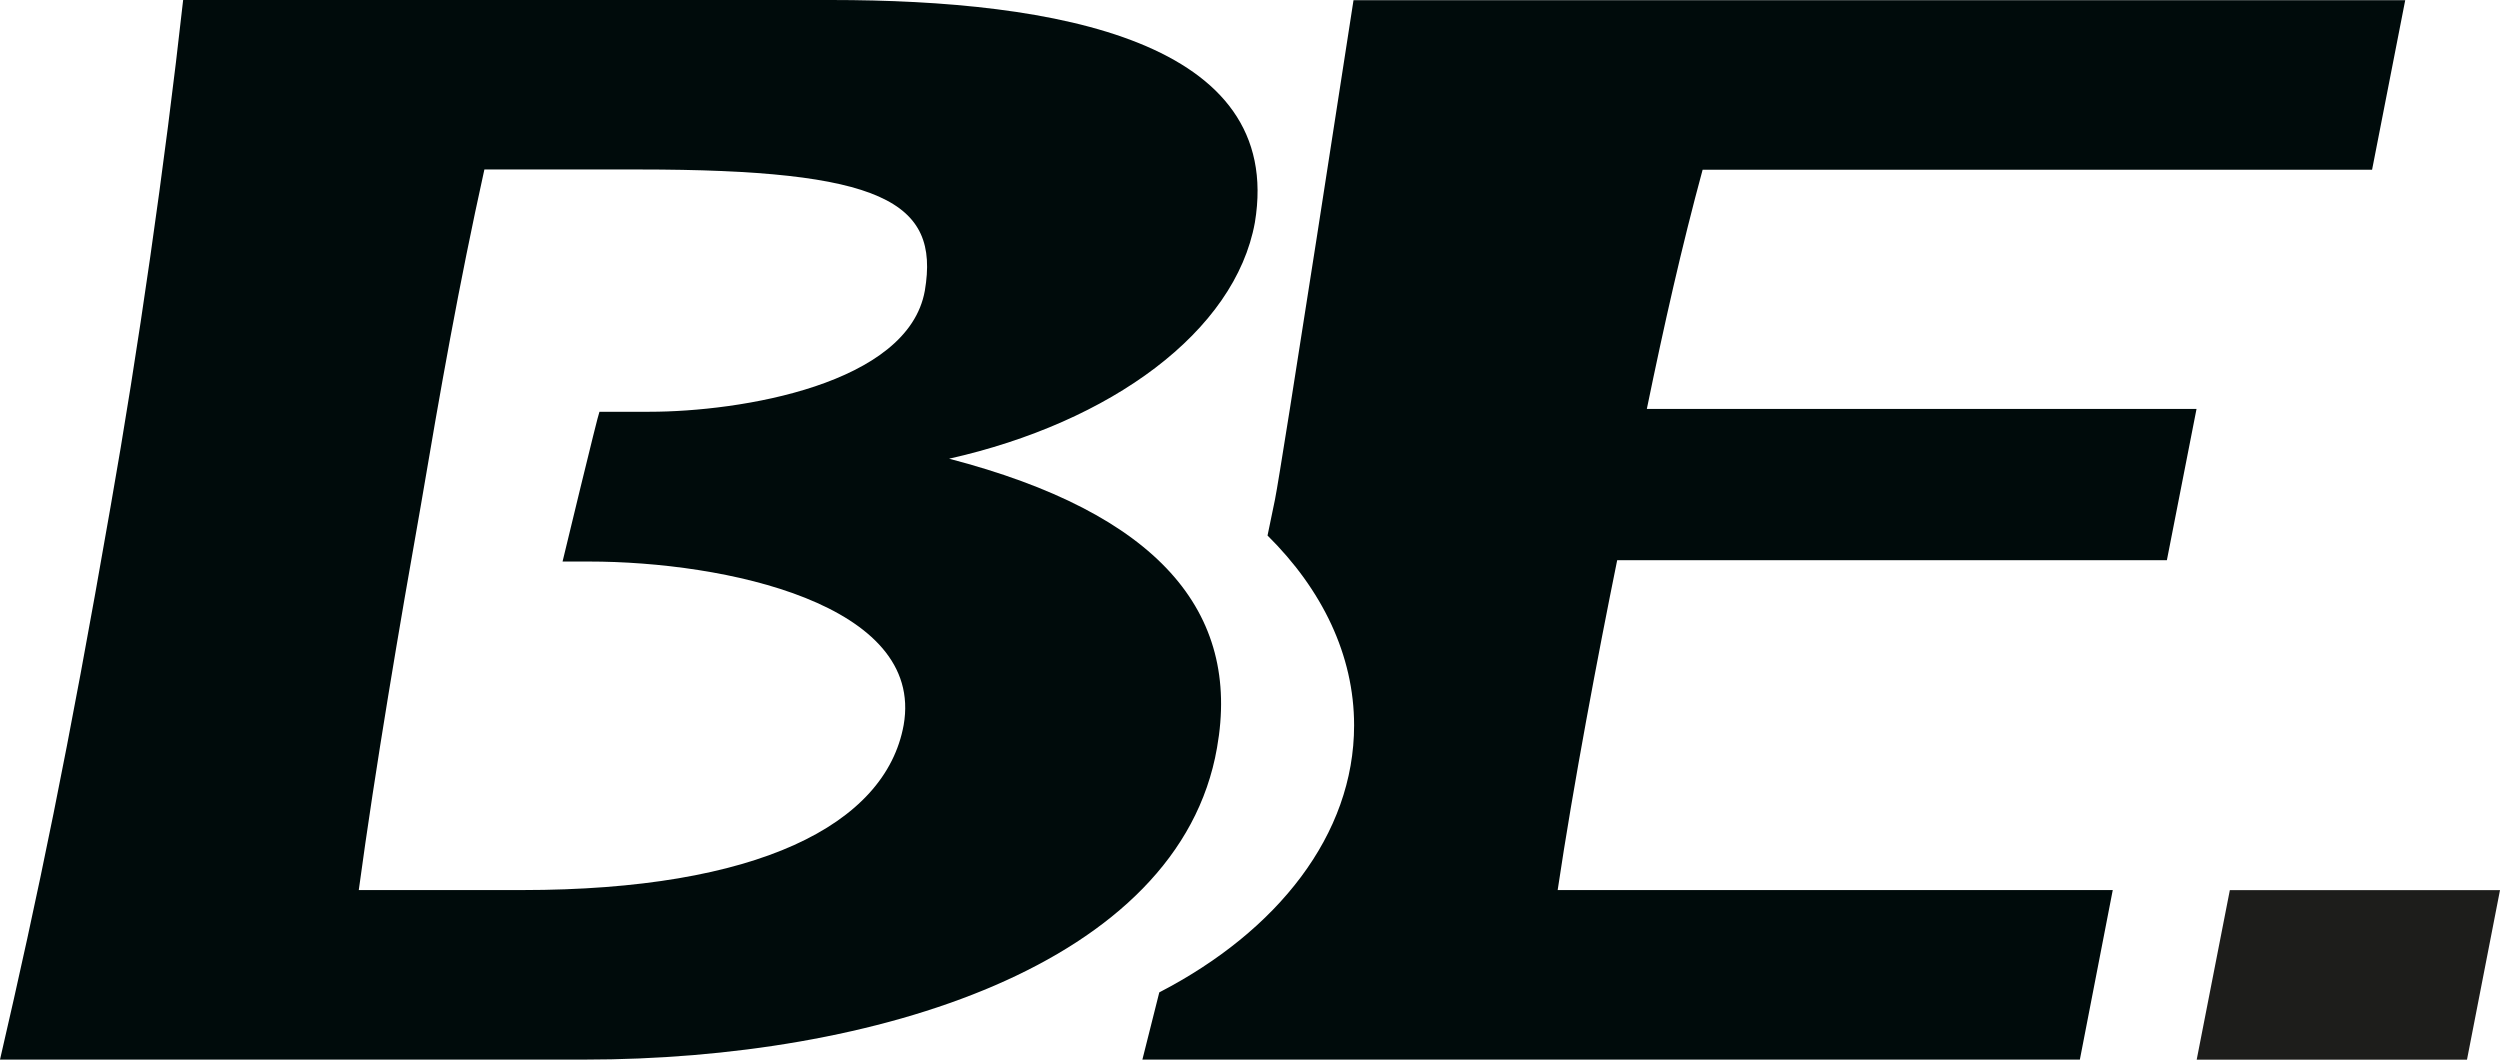
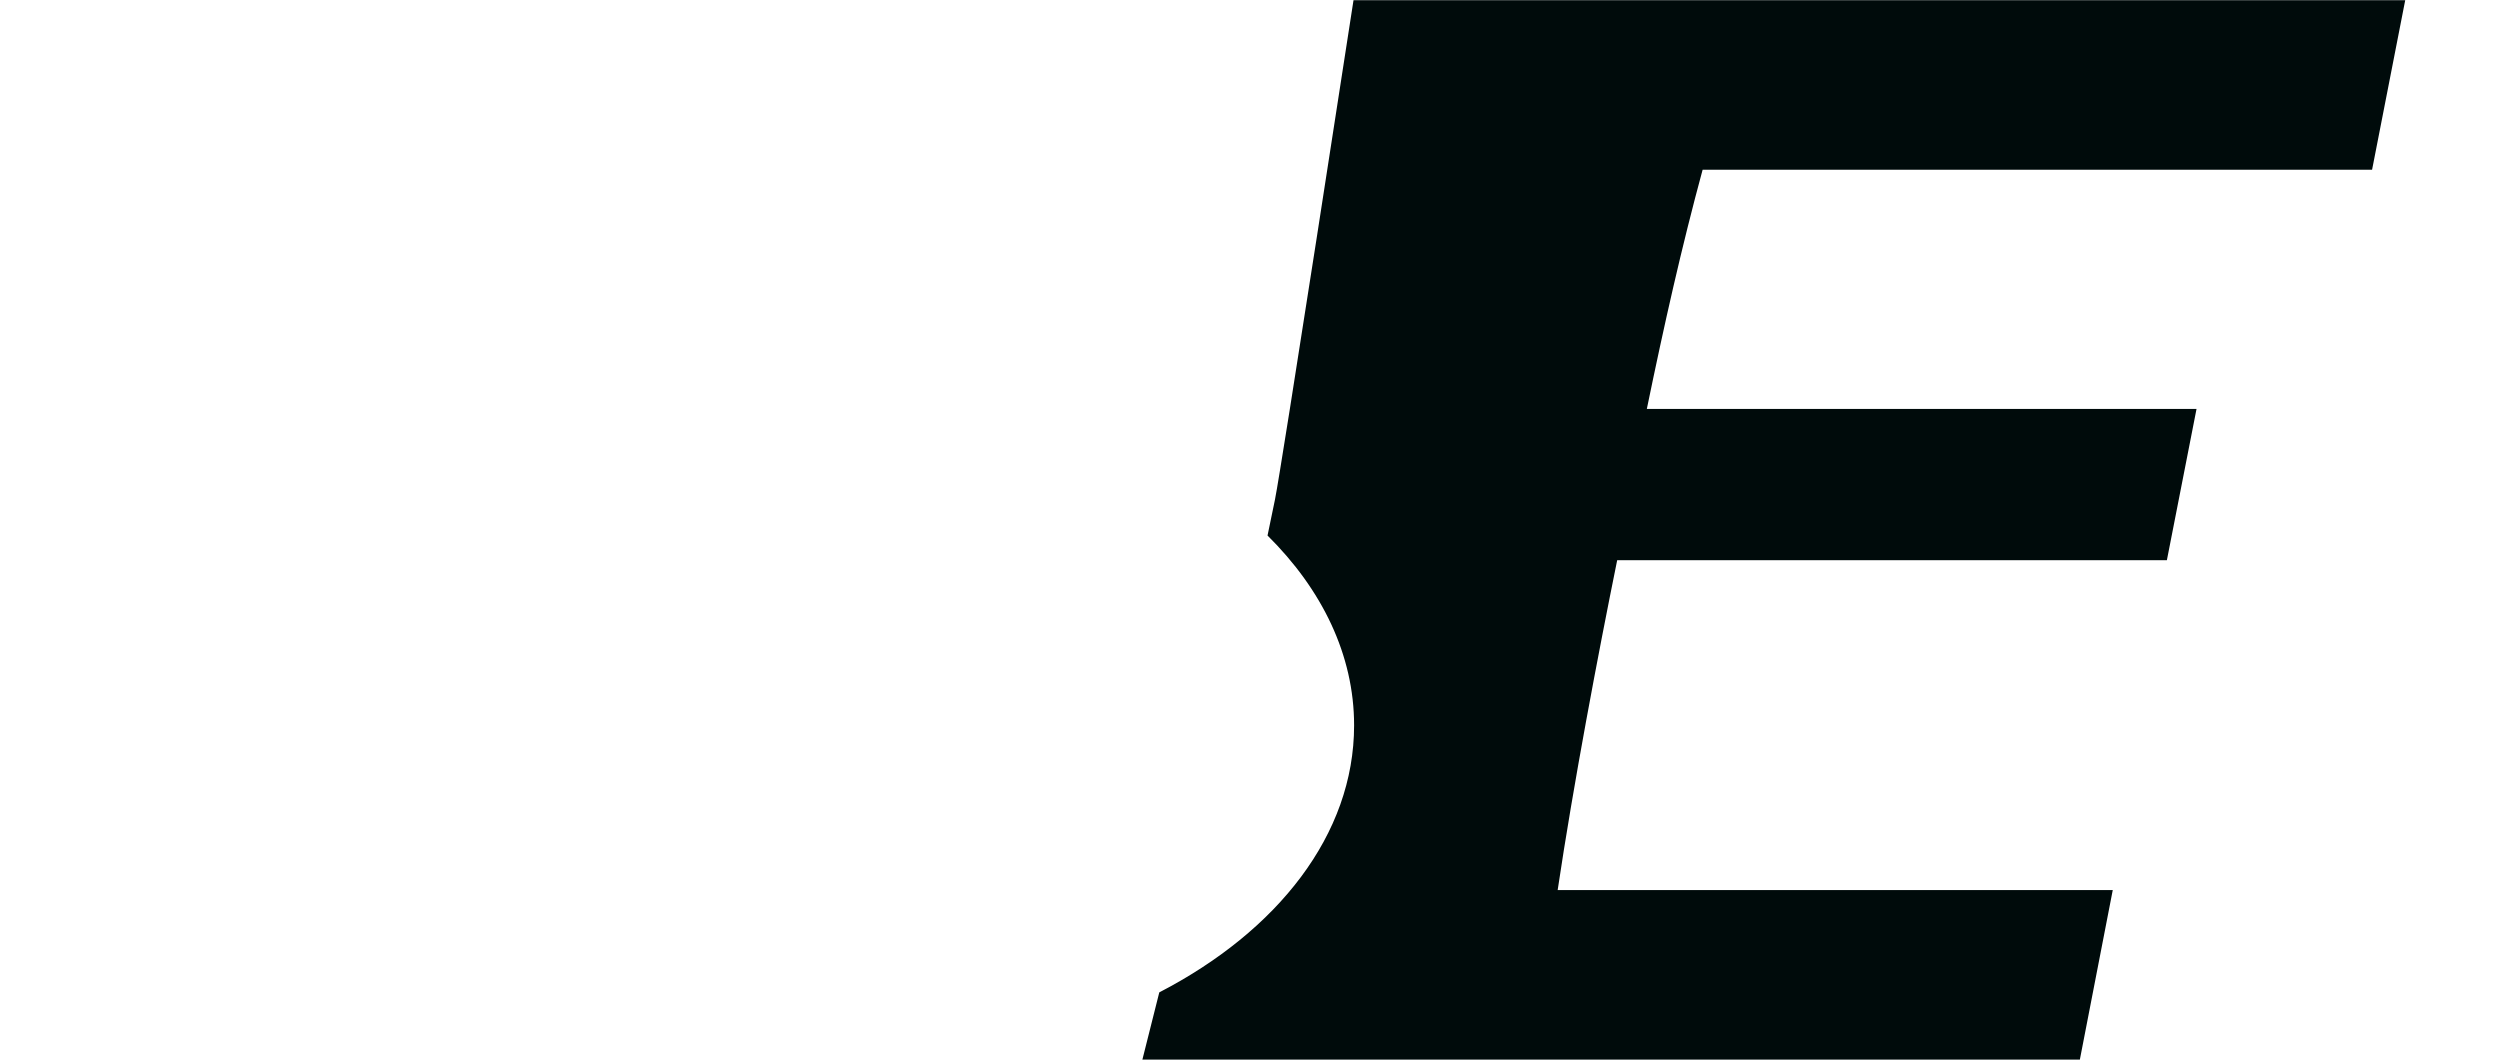
<svg xmlns="http://www.w3.org/2000/svg" id="Ebene_2" viewBox="0 0 931.65 394.89">
-   <polygon points="830.97 331.72 818.62 394.89 866 394.89 919.35 394.89 931.65 331.72 878.38 331.72 830.97 331.72" style="fill:#1d1d1b; stroke-width:0px;" />
  <path d="M883.98,63.25L896.33.07h-391.93s-26.93,174.84-29.27,186.11c-.85,4.25-1.8,8.75-2.77,13.39,20.29,20.09,32.26,44.48,32.26,70.74,0,40.7-28.53,76.7-72.6,99.51-3.87,15.41-6.3,25.06-6.3,25.06h349.36l12.26-63.18h-206.86c5.87-39.4,14.98-87.43,22.18-122.93h204.85l11.05-56.38h-204.85c6.5-31.57,12.98-60.36,20.79-89.14h249.47Z" style="fill:#000b0b; stroke-width:0px;" />
-   <path d="M0,394.88c14.1-60.94,25.39-115.08,41.18-205.91C51.33,131.46,61.49,60.92,68.25,0h241.44c84.05,0,169.22,15.23,157.95,82.93-7.35,40.6-53.6,74.47-113.95,88.01,77.84,20.29,108.87,56.98,99.84,107.74-14.11,81.2-128.05,116.19-235.79,116.19H0ZM209.64,209.28s13.17-54.72,13.75-55.83h18.6c33.84,0,96.46-10.16,102.66-45.13,5.64-33.29-15.8-45.16-106.59-45.16h-57.55c-9.59,43.45-16.34,81.79-23.69,125.24-7.9,44.56-16.93,97.58-23.12,143.29h60.92c87.43,0,135.38-24.23,142.14-61.51,7.89-45.12-66.57-60.92-117.33-60.92h-9.78Z" style="fill:#000b0b; stroke-width:0px;" />
</svg>